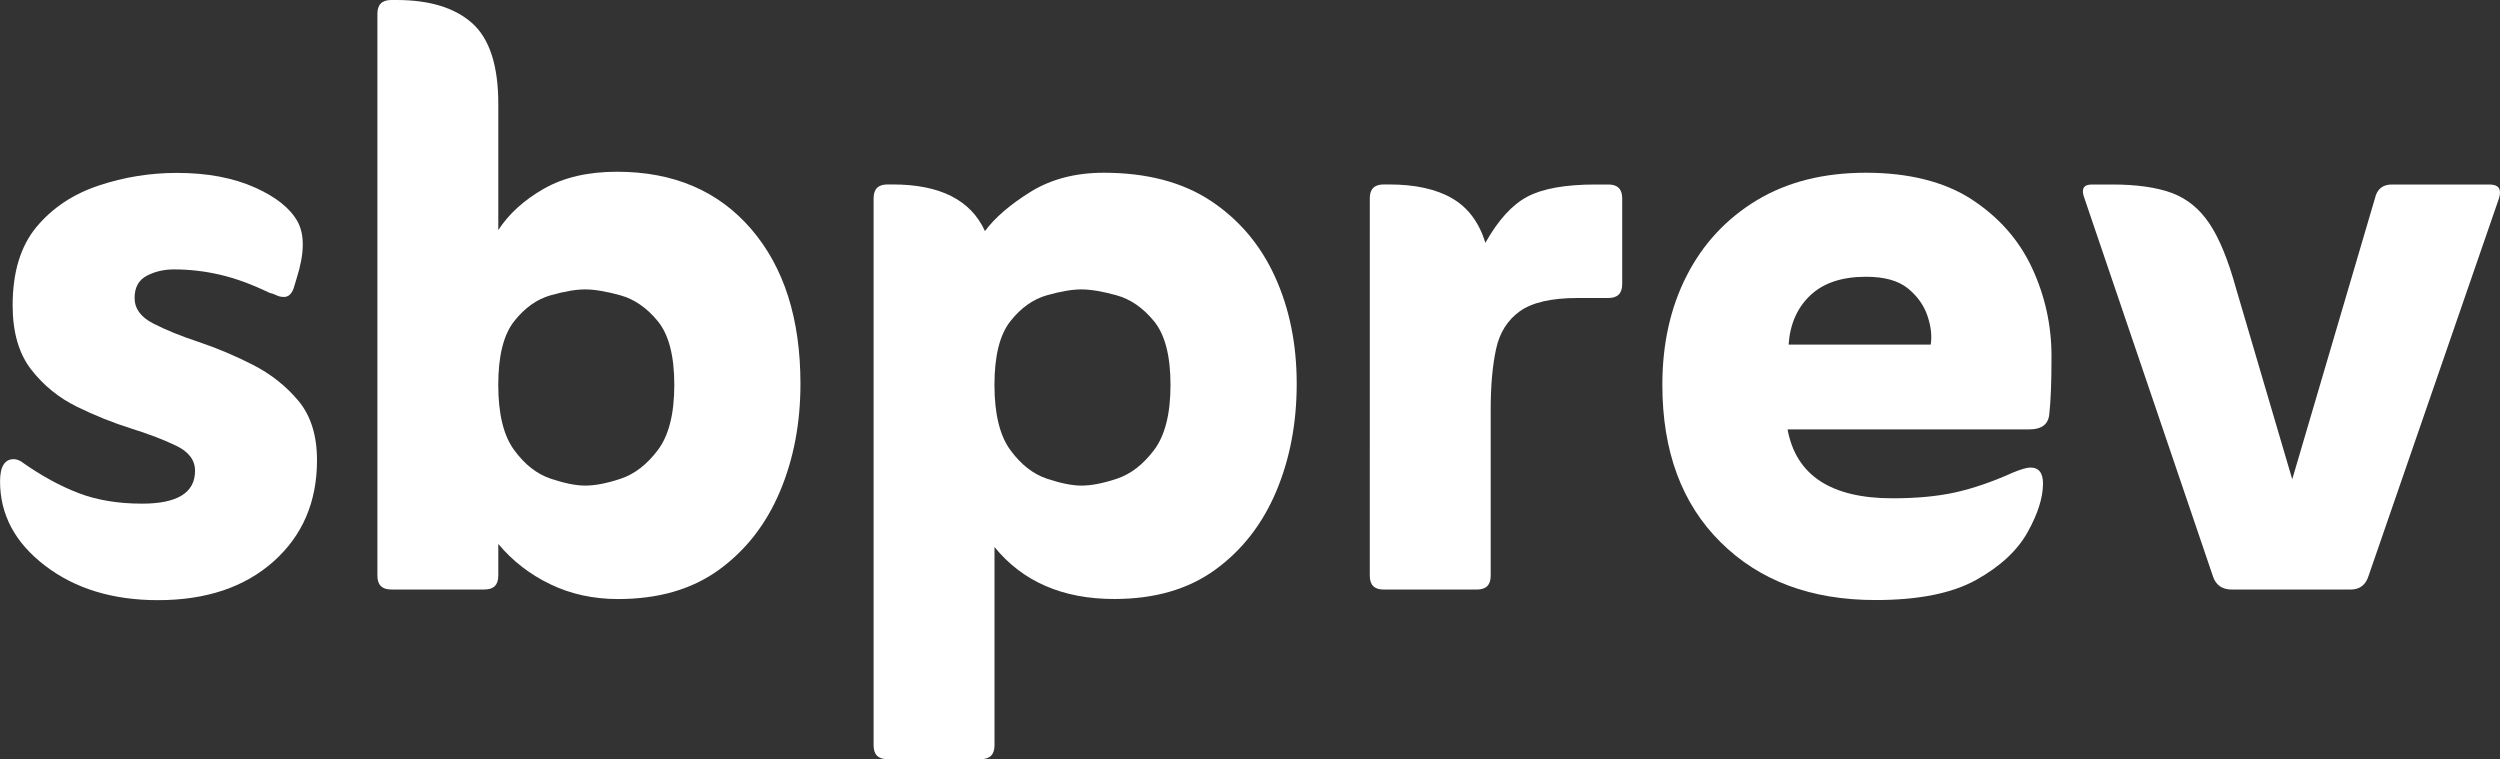
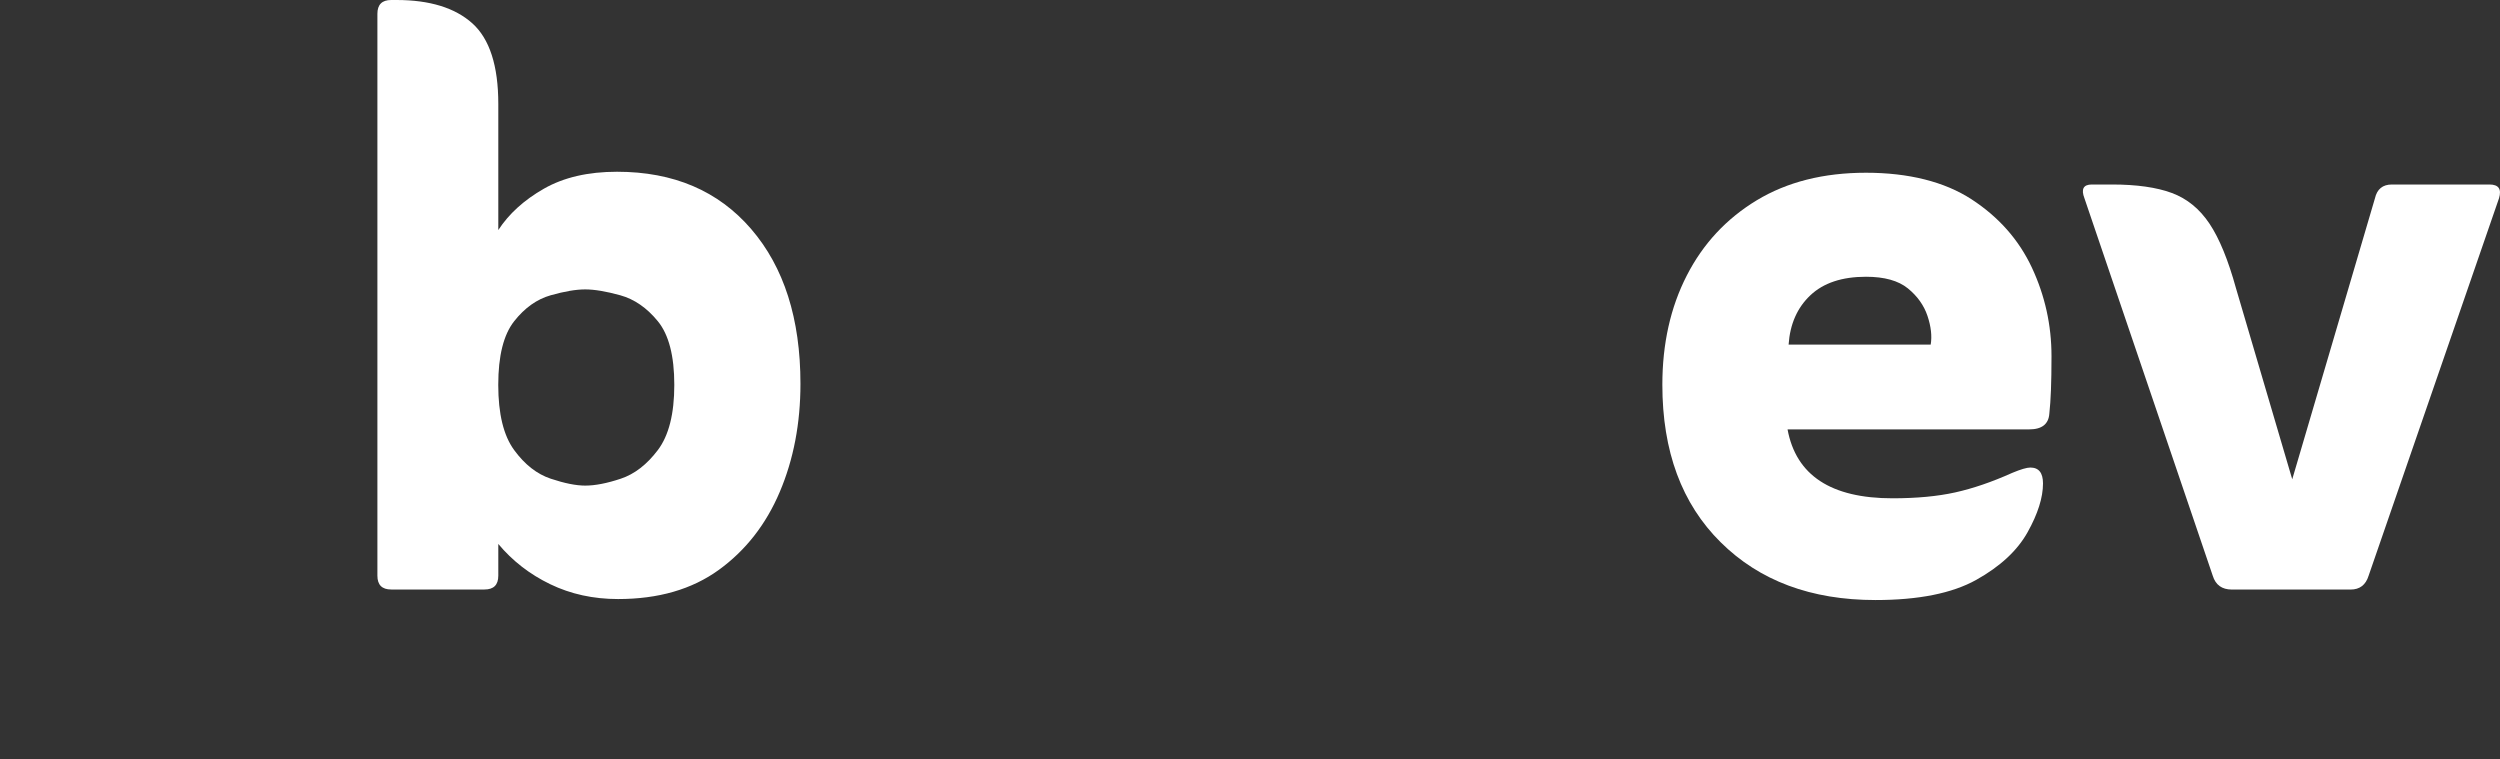
<svg xmlns="http://www.w3.org/2000/svg" id="Layer_2" data-name="Layer 2" viewBox="0 0 500 151.83">
  <rect x="0" y="0" width="500" height="151.83" fill="#333333" stroke="none" />
  <defs>
    <style>
      .cls-1 {
        fill: #fff;
      }
    </style>
  </defs>
  <g id="Layer_1-2" data-name="Layer 1">
    <g>
-       <path class="cls-1" d="M4.45,92.46c3.82,2.69,7.56,4.74,11.24,6.15,3.67,1.41,7.92,2.12,12.72,2.12,7.07,0,10.6-2.19,10.6-6.57,0-2.12-1.24-3.78-3.71-4.98-2.47-1.2-5.51-2.37-9.12-3.5-3.6-1.13-7.21-2.58-10.82-4.35-3.6-1.77-6.65-4.24-9.12-7.42-2.47-3.18-3.71-7.46-3.71-12.83,0-6.64,1.59-11.87,4.77-15.69,3.18-3.82,7.32-6.57,12.41-8.27,5.09-1.7,10.32-2.54,15.69-2.54,6.08,0,11.31.99,15.69,2.97,4.1,1.84,6.89,4.07,8.38,6.68,1.48,2.62,1.45,6.4-.11,11.34l-.64,2.12c-.42,1.13-1.06,1.7-1.91,1.7-.57,0-1.06-.11-1.48-.32-.42-.21-.92-.39-1.48-.53-3.53-1.7-6.82-2.9-9.86-3.6-3.04-.71-6.12-1.06-9.22-1.06-1.98,0-3.78.42-5.41,1.27-1.63.85-2.44,2.33-2.44,4.45s1.24,3.82,3.71,5.09c2.47,1.27,5.51,2.51,9.12,3.71,3.6,1.2,7.21,2.72,10.82,4.56,3.6,1.84,6.64,4.24,9.12,7.21,2.47,2.97,3.71,6.93,3.71,11.87,0,8.34-2.9,15.09-8.69,20.25-5.8,5.16-13.5,7.74-23.11,7.74-9.05,0-16.58-2.3-22.58-6.89-6.01-4.59-9.01-10.21-9.01-16.86,0-2.97.92-4.45,2.76-4.45.28,0,.6.07.95.21.35.14.6.29.74.42Z" />
      <path class="cls-1" d="M99.66,108.78v6.36c0,1.84-.92,2.76-2.76,2.76h-18.66c-1.84,0-2.76-.92-2.76-2.76V2.76c0-1.84.92-2.76,2.76-2.76h1.06c6.64,0,11.7,1.56,15.16,4.66,3.46,3.11,5.2,8.48,5.2,16.12v25.23c2.12-3.25,5.16-6.01,9.12-8.27,3.96-2.26,8.83-3.39,14.63-3.39,11.31,0,20.25,3.82,26.82,11.45,6.57,7.63,9.86,17.95,9.86,30.96,0,7.92-1.38,15.13-4.14,21.63-2.76,6.5-6.82,11.7-12.19,15.59-5.37,3.89-12.09,5.83-20.15,5.83-4.95,0-9.47-.99-13.57-2.97-4.1-1.98-7.56-4.67-10.39-8.06ZM117.05,97.12c1.98,0,4.35-.46,7.1-1.38,2.76-.92,5.23-2.83,7.42-5.73,2.19-2.9,3.29-7.24,3.29-13.04s-1.1-10.04-3.29-12.72c-2.19-2.68-4.7-4.42-7.53-5.2-2.83-.78-5.16-1.17-7-1.17s-4.13.39-6.89,1.17c-2.76.78-5.2,2.51-7.32,5.2-2.12,2.69-3.18,6.93-3.18,12.72s1.06,10.15,3.18,13.04c2.12,2.9,4.56,4.81,7.32,5.73,2.76.92,5.05,1.38,6.89,1.38Z" />
-       <path class="cls-1" d="M198.9,109.42v39.65c0,1.84-.92,2.76-2.76,2.76h-18.66c-1.84,0-2.76-.92-2.76-2.76V39.65c0-1.84.92-2.76,2.76-2.76h1.06c9.47,0,15.62,3.11,18.45,9.33,1.98-2.68,5.02-5.3,9.12-7.85,4.1-2.54,8.98-3.82,14.63-3.82,8.62,0,15.76,1.88,21.42,5.62,5.65,3.75,9.93,8.8,12.83,15.16,2.9,6.36,4.35,13.5,4.35,21.42s-1.38,15.13-4.14,21.63c-2.76,6.5-6.82,11.7-12.19,15.59-5.37,3.89-12.09,5.83-20.15,5.83-10.32,0-18.31-3.46-23.96-10.39ZM216.29,97.12c1.98,0,4.35-.46,7.1-1.38,2.76-.92,5.23-2.83,7.42-5.73,2.19-2.9,3.29-7.24,3.29-13.04s-1.1-10.04-3.29-12.72c-2.19-2.68-4.7-4.42-7.53-5.2-2.83-.78-5.16-1.17-7-1.17s-4.13.39-6.89,1.17c-2.76.78-5.2,2.51-7.32,5.2-2.12,2.69-3.18,6.93-3.18,12.72s1.06,10.15,3.18,13.04c2.12,2.9,4.56,4.81,7.32,5.73,2.76.92,5.05,1.38,6.89,1.38Z" />
-       <path class="cls-1" d="M297.08,48.56c2.54-4.52,5.33-7.6,8.38-9.22,3.04-1.62,7.6-2.44,13.68-2.44h2.54c1.84,0,2.76.92,2.76,2.76v17.18c0,1.84-.92,2.76-2.76,2.76h-6.15c-5.23,0-9.08.88-11.56,2.65-2.47,1.77-4.07,4.31-4.77,7.63-.71,3.32-1.06,7.32-1.06,11.98v33.29c0,1.84-.92,2.76-2.76,2.76h-18.66c-1.84,0-2.76-.92-2.76-2.76V39.65c0-1.84.92-2.76,2.76-2.76h1.06c5.23,0,9.44.92,12.62,2.76,3.18,1.84,5.41,4.81,6.68,8.91Z" />
      <path class="cls-1" d="M357.51,85.88c1.7,9.19,8.69,13.78,20.99,13.78,4.8,0,8.98-.39,12.51-1.17,3.53-.78,7.35-2.08,11.45-3.92,1.7-.71,2.9-1.06,3.6-1.06,1.7,0,2.54,1.06,2.54,3.18,0,2.83-1.03,6.08-3.08,9.75-2.05,3.68-5.48,6.86-10.28,9.54-4.81,2.68-11.52,4.03-20.15,4.03-12.87,0-23.19-3.85-30.96-11.56-7.78-7.7-11.66-18.2-11.66-31.49,0-8.2,1.62-15.48,4.88-21.84,3.25-6.36,7.92-11.38,14-15.06,6.08-3.67,13.36-5.51,21.84-5.51s15.66,1.77,21.1,5.3c5.44,3.54,9.47,8.09,12.09,13.68,2.61,5.59,3.92,11.49,3.92,17.71,0,2.69-.04,4.95-.11,6.79-.07,1.84-.18,3.39-.32,4.67-.14,2.12-1.48,3.18-4.03,3.18h-48.35ZM357.73,68.92h28.41c.28-1.7.07-3.6-.64-5.73-.71-2.12-2.02-3.96-3.92-5.51-1.91-1.55-4.7-2.33-8.38-2.33-4.81,0-8.52,1.24-11.13,3.71-2.62,2.47-4.07,5.76-4.35,9.86Z" />
      <path class="cls-1" d="M458.45,95.85l16.54-56.19c.42-1.84,1.55-2.76,3.39-2.76h19.51c1.84,0,2.47.92,1.91,2.76l-26.08,75.49c-.57,1.84-1.77,2.76-3.6,2.76h-23.75c-1.98,0-3.25-.92-3.82-2.76l-25.66-75.49c-.71-1.84-.21-2.76,1.48-2.76h4.03c4.95,0,8.94.57,11.98,1.7,3.04,1.13,5.55,3.18,7.53,6.15,1.98,2.97,3.74,7.28,5.3,12.94l11.24,38.17Z" />
    </g>
  </g>
</svg>